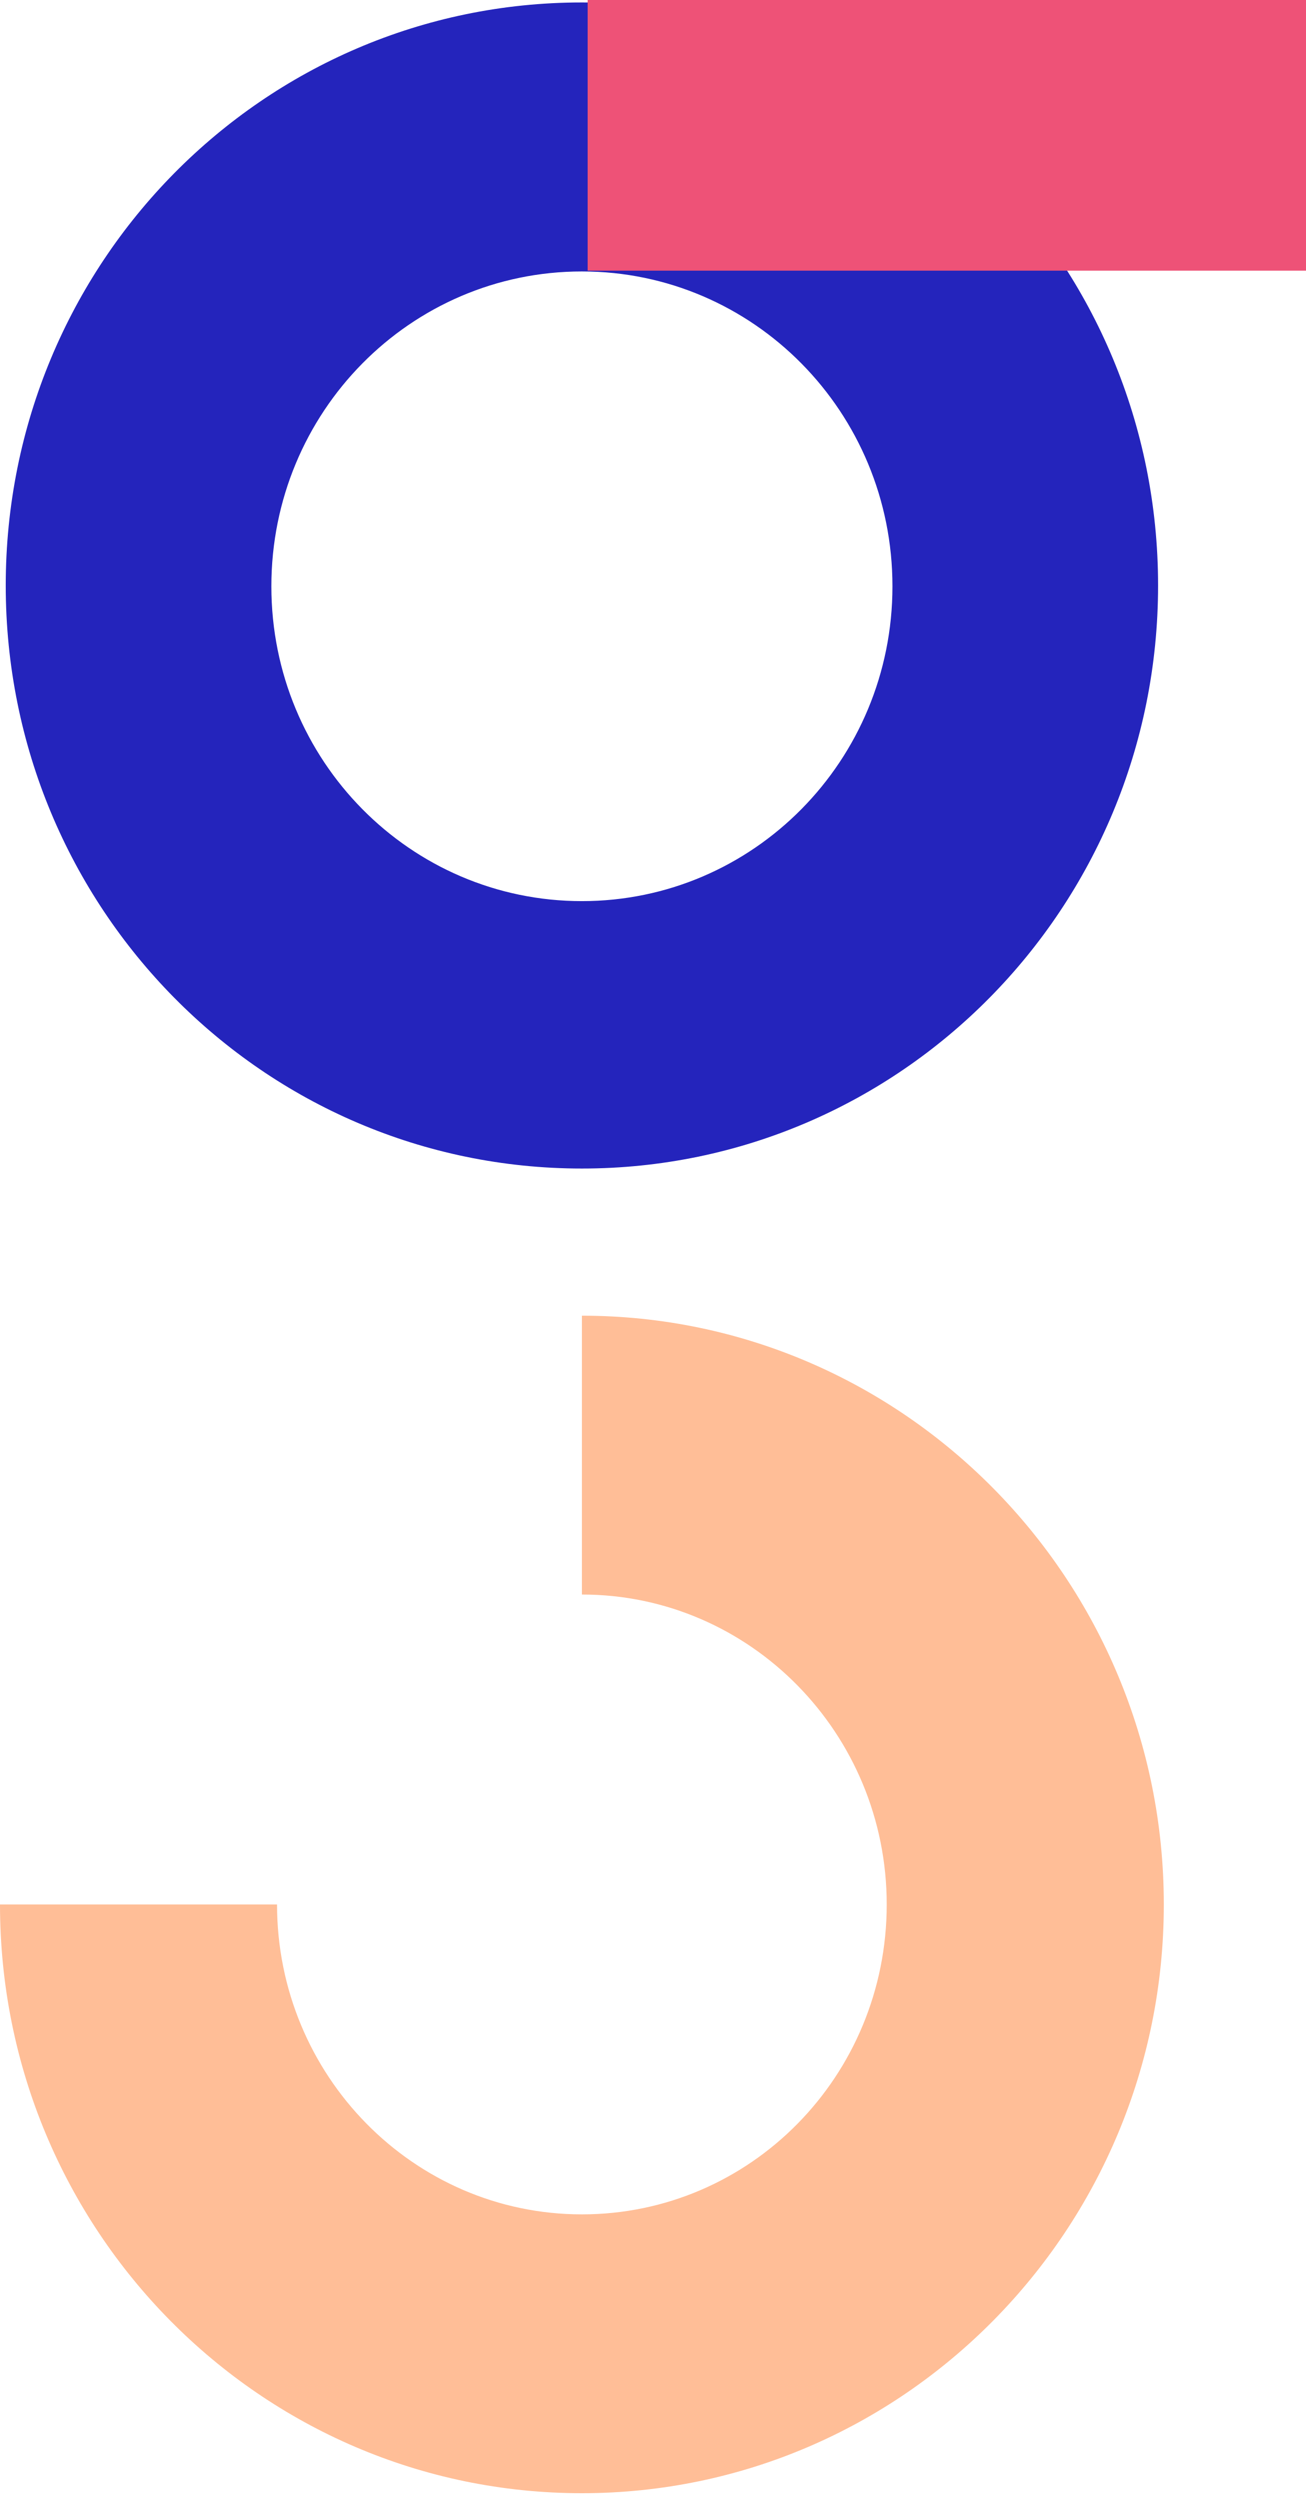
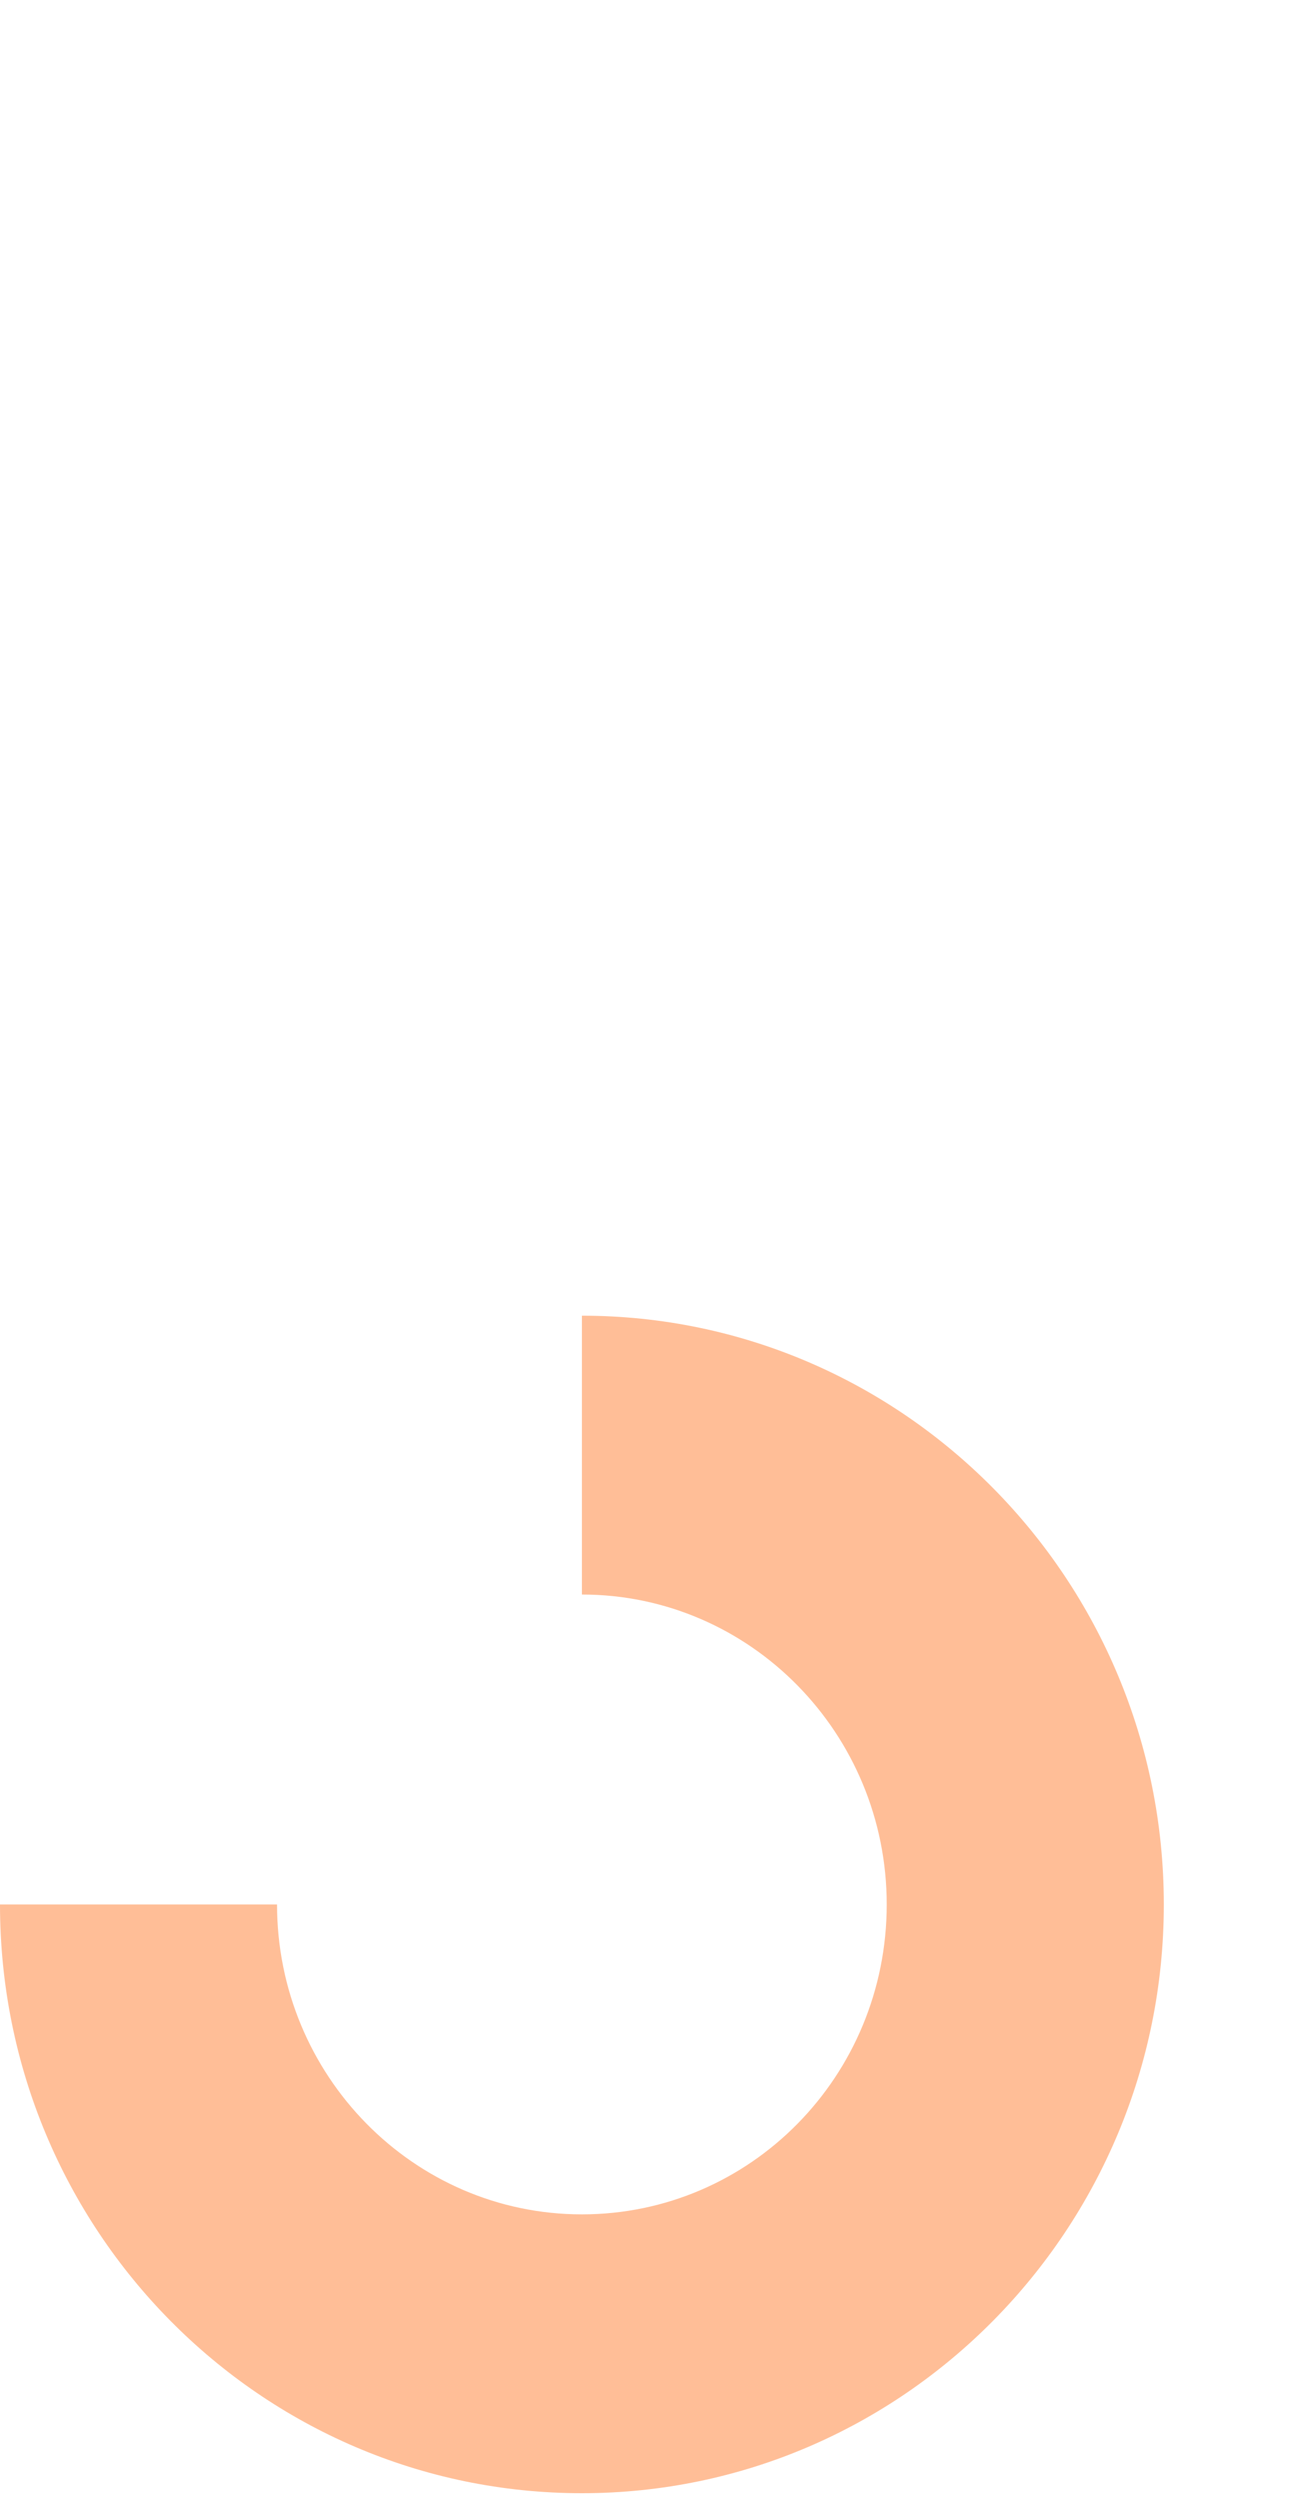
<svg xmlns="http://www.w3.org/2000/svg" width="23" height="44" viewBox="0 0 23 44" fill="none">
  <path d="M0 33.521H4.879C4.879 36.529 7.283 38.976 10.248 38.976C13.213 38.976 15.616 36.544 15.616 33.521C15.616 30.513 13.213 28.066 10.248 28.066V23.158C15.904 23.158 20.496 27.807 20.496 33.521C20.496 39.235 15.904 43.884 10.248 43.884C4.591 43.884 0 39.25 0 33.521Z" fill="#FFBE97" />
-   <path d="M10.248 20.568C4.635 20.568 0.101 15.976 0.101 10.305C0.101 4.635 4.635 0.043 10.248 0.043C15.861 0.043 20.395 4.635 20.395 10.305C20.395 15.976 15.861 20.568 10.248 20.568ZM10.248 15.861C13.27 15.861 15.717 13.386 15.717 10.32C15.717 7.254 13.27 4.778 10.248 4.778C7.225 4.778 4.779 7.254 4.779 10.32C4.779 13.386 7.225 15.861 10.248 15.861Z" fill="#2424BC" />
-   <path d="M10.349 0H23V4.764H10.349V0Z" fill="#EE5277" />
</svg>